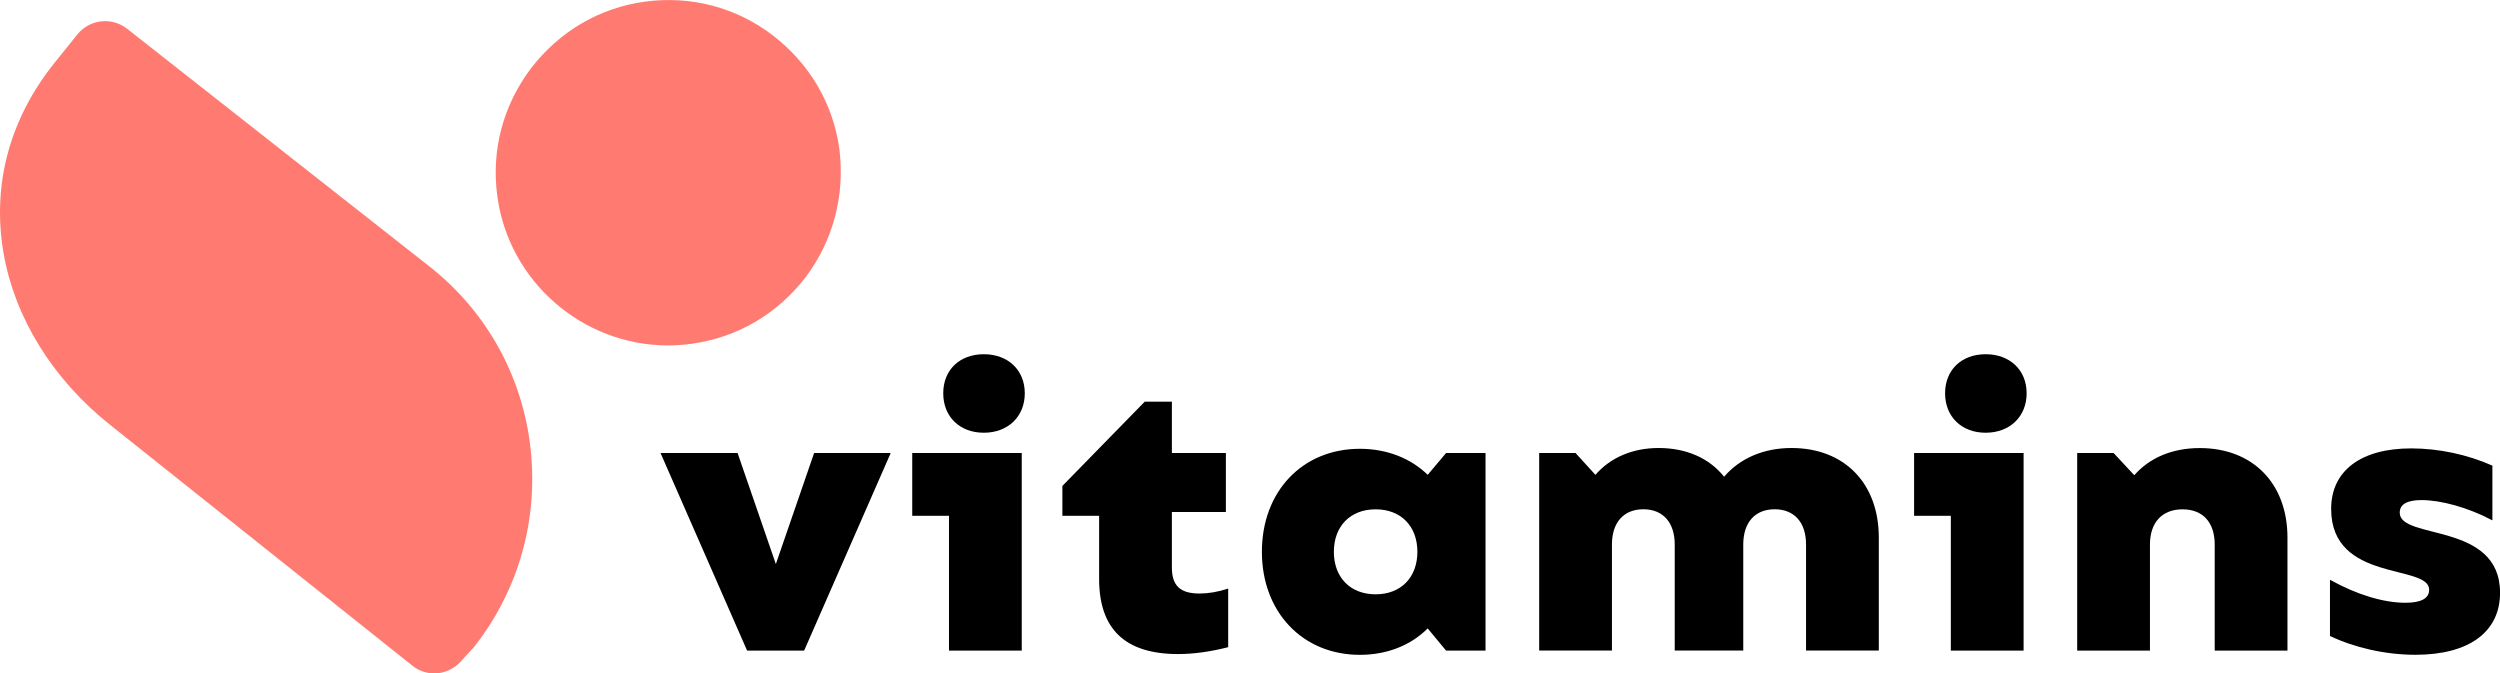
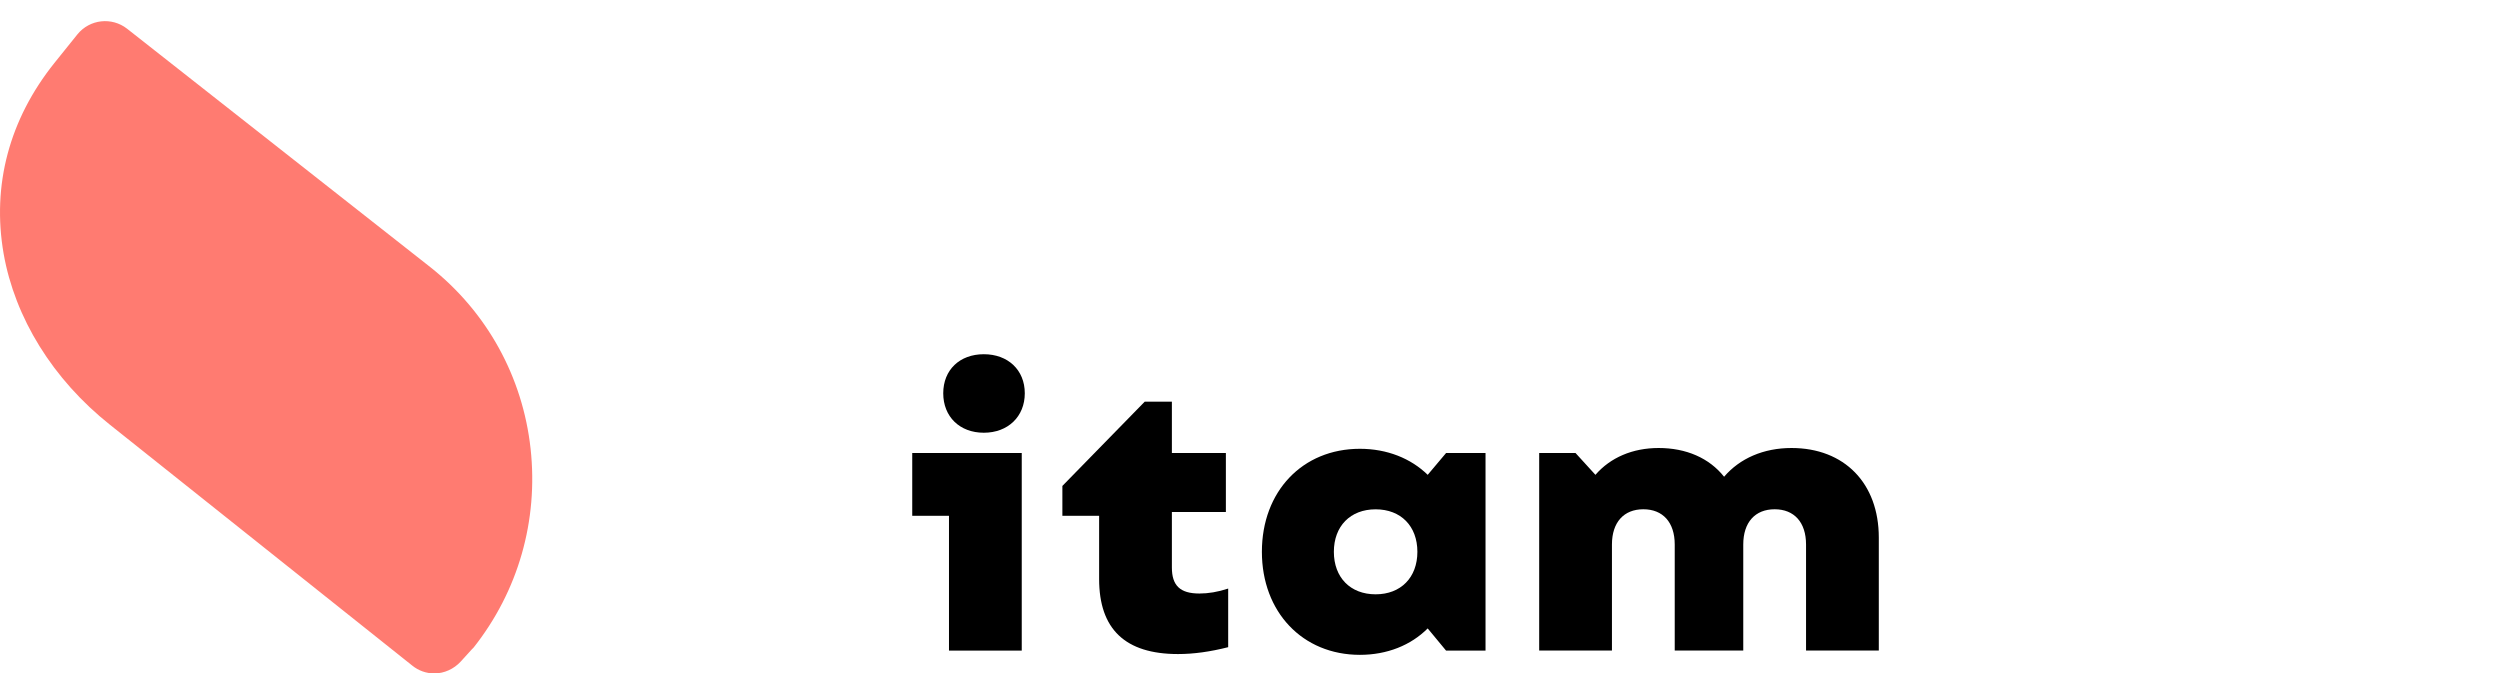
<svg xmlns="http://www.w3.org/2000/svg" id="Layer_1" data-name="Layer 1" viewBox="0 0 443.58 119.49">
  <defs>
    <style>
      .cls-1 {
        fill: #ff7b71;
      }
    </style>
  </defs>
  <g>
-     <path class="cls-1" d="m142.94,49.19c-5,6.5-12.1,10.7-20.2,11.8-1.4.2-2.8.3-4.2.3-15.2,0-28.3-11.4-30.3-26.5-1.1-8.1,1-16.1,6-22.7,5-6.5,12.1-10.7,20.2-11.8,8.1-1.1,16.2,1,22.7,6,6.5,5,10.7,12.1,11.8,20.2,1,8.2-1.1,16.2-6,22.7Z" />
    <path class="cls-1" d="m84.04,114.89c-.1.1-.2.2-.3.3l-2,2.2c-1.2,1.3-2.9,2.1-4.7,2.1-1.4,0-2.8-.5-3.9-1.4l-53.6-42.7C9.34,67.29,2.64,56.39.64,44.99-1.46,32.89,1.64,21.19,9.64,11.19l4.1-5.1c2.2-2.7,6.1-3.1,8.8-1l53.8,42.3c10.1,8,16.4,19.5,17.8,32.2,1.4,12.8-2.2,25.3-10.1,35.3Z" />
  </g>
-   <path d="m117.21,80.38h13.66l6.79,19.7,6.79-19.7h13.59l-15.36,35.06h-10.12l-15.36-35.06Z" />
  <path d="m168.38,91.52h-6.52v-11.14h19.43v35.06h-12.91v-23.92Zm6.18-28.67c4.28,0,7.27,2.79,7.27,6.93s-2.99,7-7.27,7-7.2-2.85-7.2-7,2.92-6.93,7.2-6.93Z" />
  <path d="m195.02,102.73v-11.21h-6.52v-5.3l14.61-14.95h4.82v9.11h9.58v10.46h-9.58v9.85c0,3.19,1.43,4.62,4.89,4.62,1.56,0,3.26-.27,5.1-.88v10.4c-3.19.81-6.12,1.22-8.9,1.22-9.38,0-14-4.42-14-13.32Z" />
  <path d="m223.9,97.91c0-10.73,7.2-18.28,17.39-18.28,4.82,0,9.04,1.7,12.03,4.62l3.26-3.87h7v35.06h-7l-3.26-3.94c-2.99,2.99-7.2,4.69-12.03,4.69-10.19,0-17.39-7.61-17.39-18.28Zm20.18,7.54c4.48,0,7.41-2.99,7.41-7.54s-2.92-7.54-7.41-7.54-7.41,2.99-7.41,7.54,2.92,7.54,7.41,7.54Z" />
  <path d="m273.09,80.38h6.46l3.53,3.87c2.65-3.06,6.59-4.76,11.21-4.76,4.89,0,8.97,1.77,11.62,5.1,2.79-3.26,7-5.1,11.96-5.1,9.38,0,15.49,6.25,15.49,15.9v20.04h-12.91v-18.82c0-3.94-2.11-6.25-5.57-6.25s-5.57,2.31-5.57,6.25v18.82h-12.16v-18.82c0-3.94-2.11-6.25-5.57-6.25s-5.57,2.31-5.57,6.25v18.82h-12.91v-35.06Z" />
-   <path d="m346.14,91.52h-6.52v-11.14h19.43v35.06h-12.91v-23.92Zm6.18-28.67c4.28,0,7.27,2.79,7.27,6.93s-2.99,7-7.27,7-7.2-2.85-7.2-7,2.92-6.93,7.2-6.93Z" />
-   <path d="m368.56,80.38h6.46l3.67,3.94c2.72-3.12,6.79-4.82,11.62-4.82,9.38,0,15.56,6.25,15.56,15.9v20.04h-12.91v-18.82c0-3.94-2.11-6.25-5.71-6.25s-5.78,2.31-5.78,6.25v18.82h-12.91v-35.06Z" />
-   <path d="m413.41,112.86v-9.99c4.76,2.65,9.51,4.08,13.39,4.08,2.85,0,4.21-.81,4.21-2.31,0-4.62-17.39-1.22-17.39-14.34,0-6.79,5.3-10.74,14.2-10.74,4.89,0,9.99,1.09,14.41,3.06v9.71c-4.35-2.31-9.17-3.6-12.57-3.6-2.58,0-3.87.75-3.87,2.24,0,4.89,17.8,1.56,17.8,14.2,0,6.86-5.37,11.01-15.02,11.01-5.37,0-10.87-1.29-15.15-3.33Z" />
</svg>